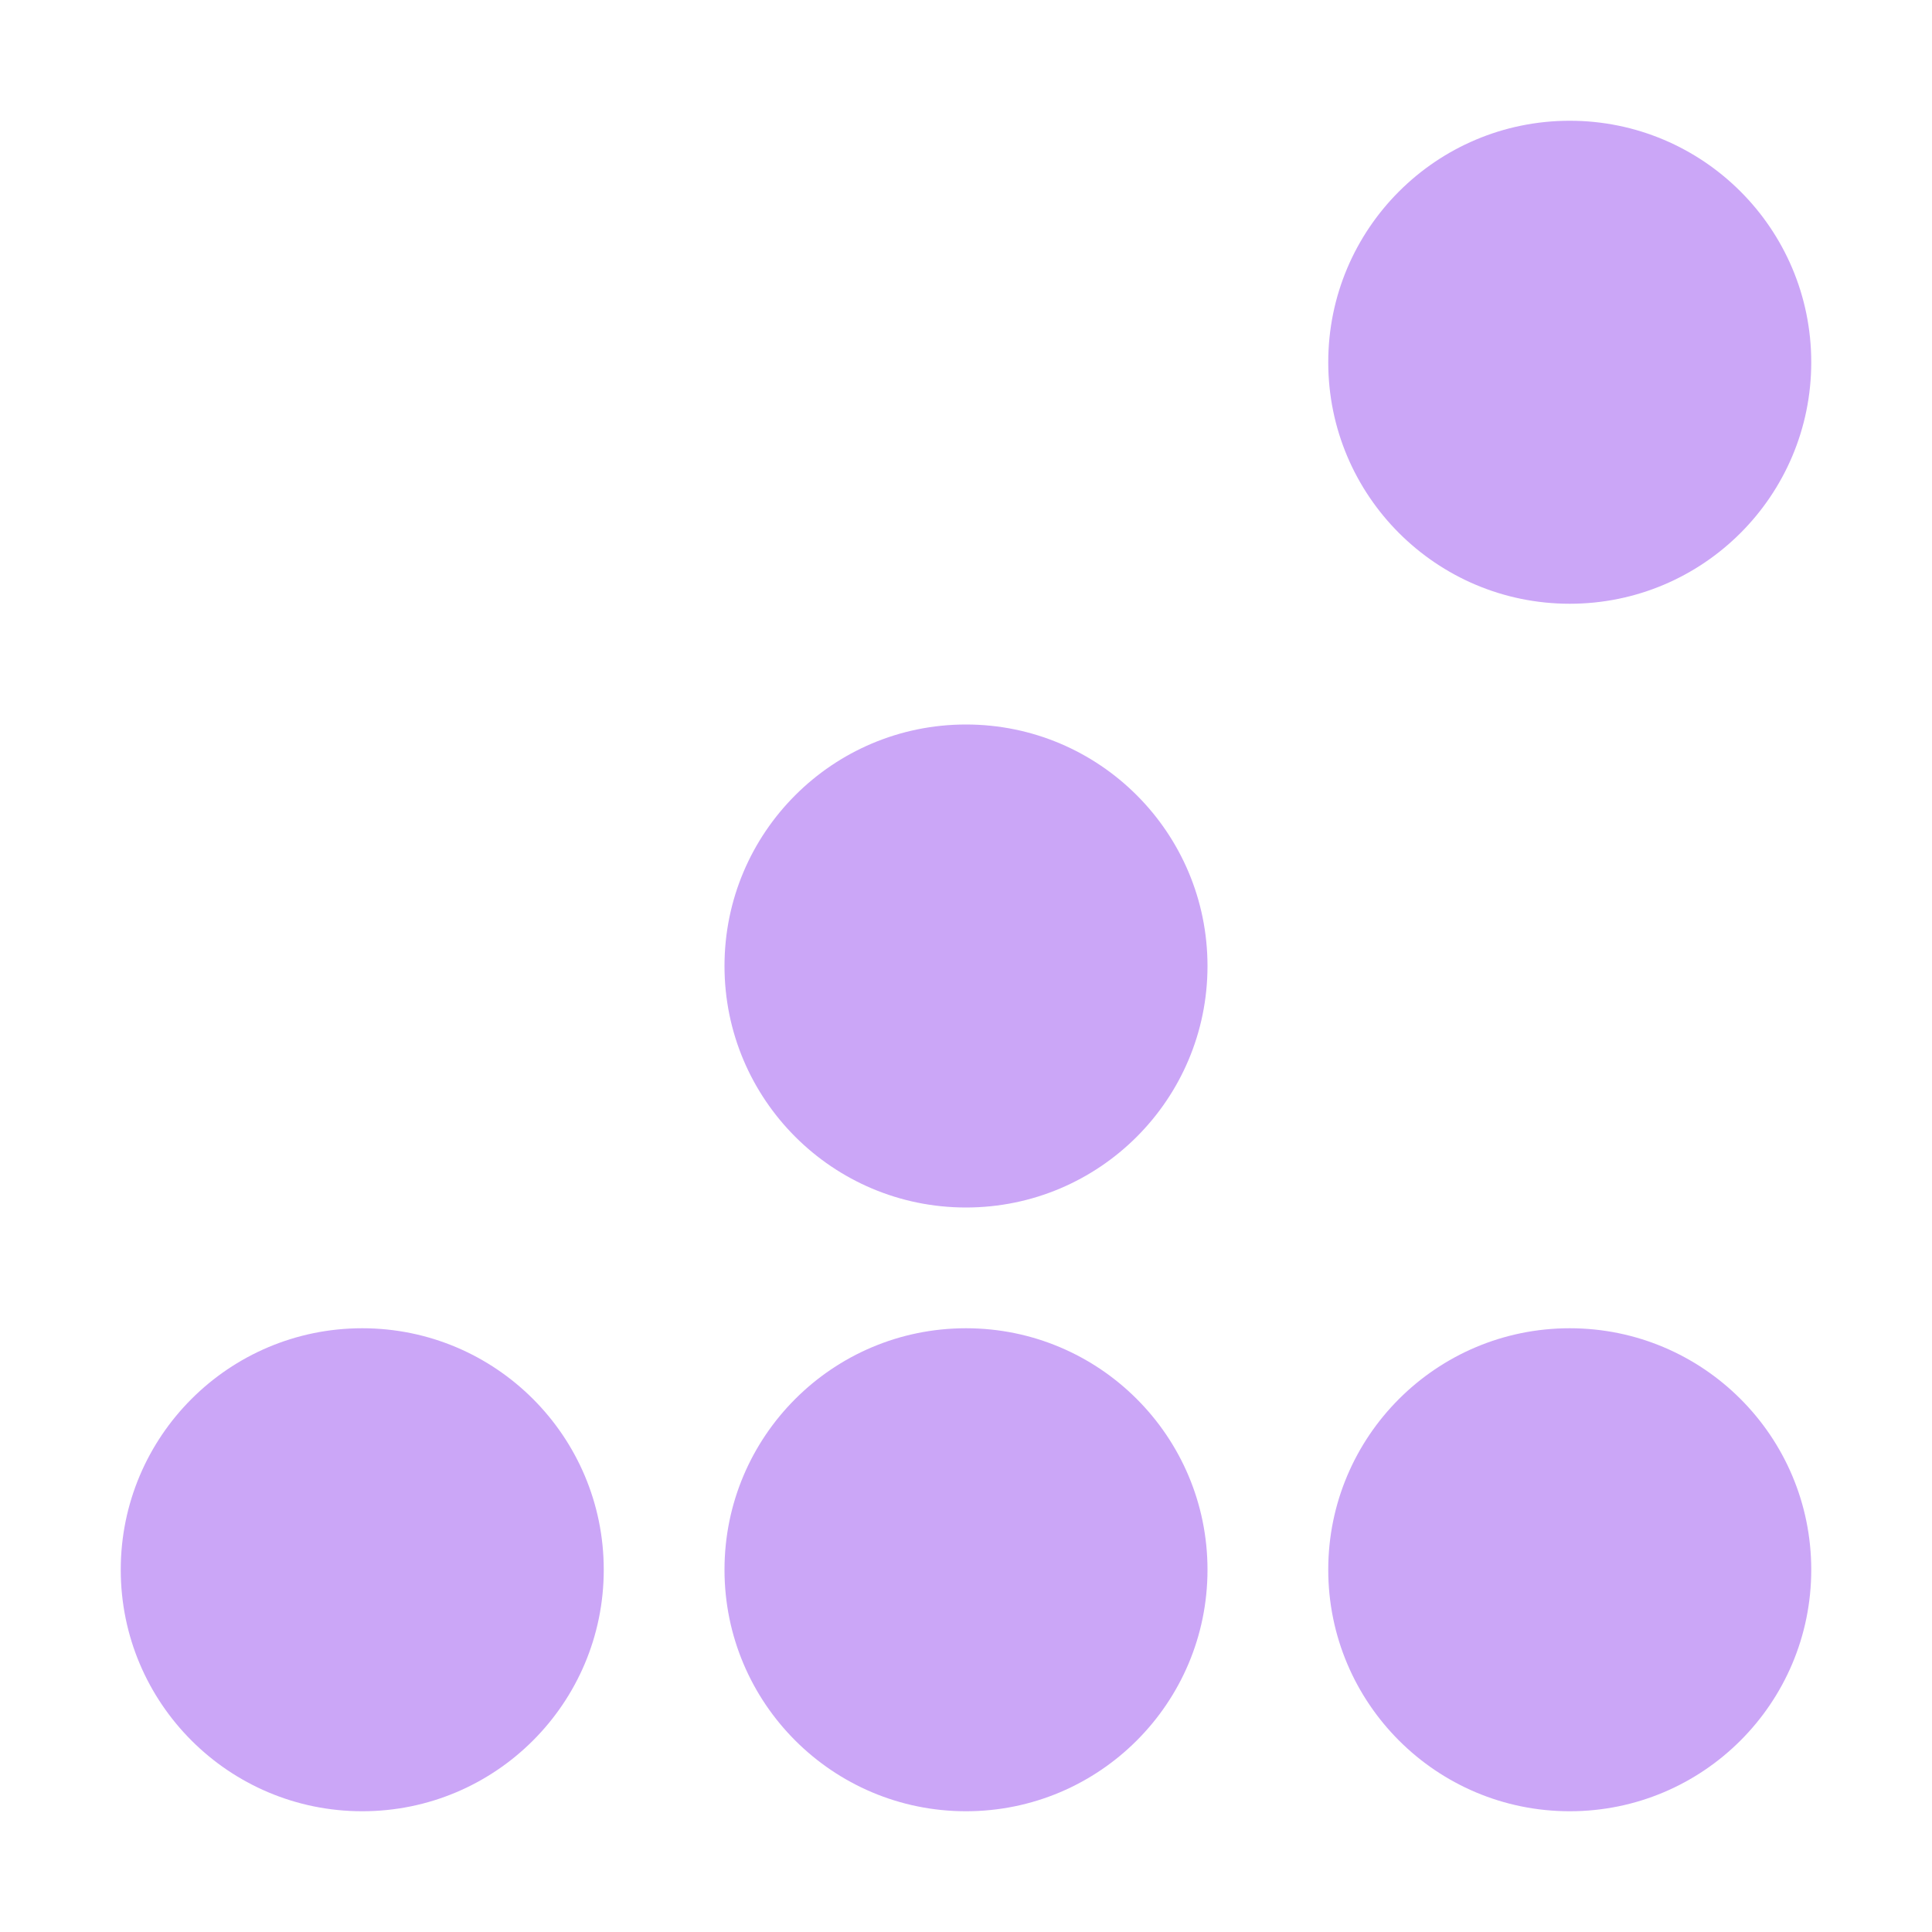
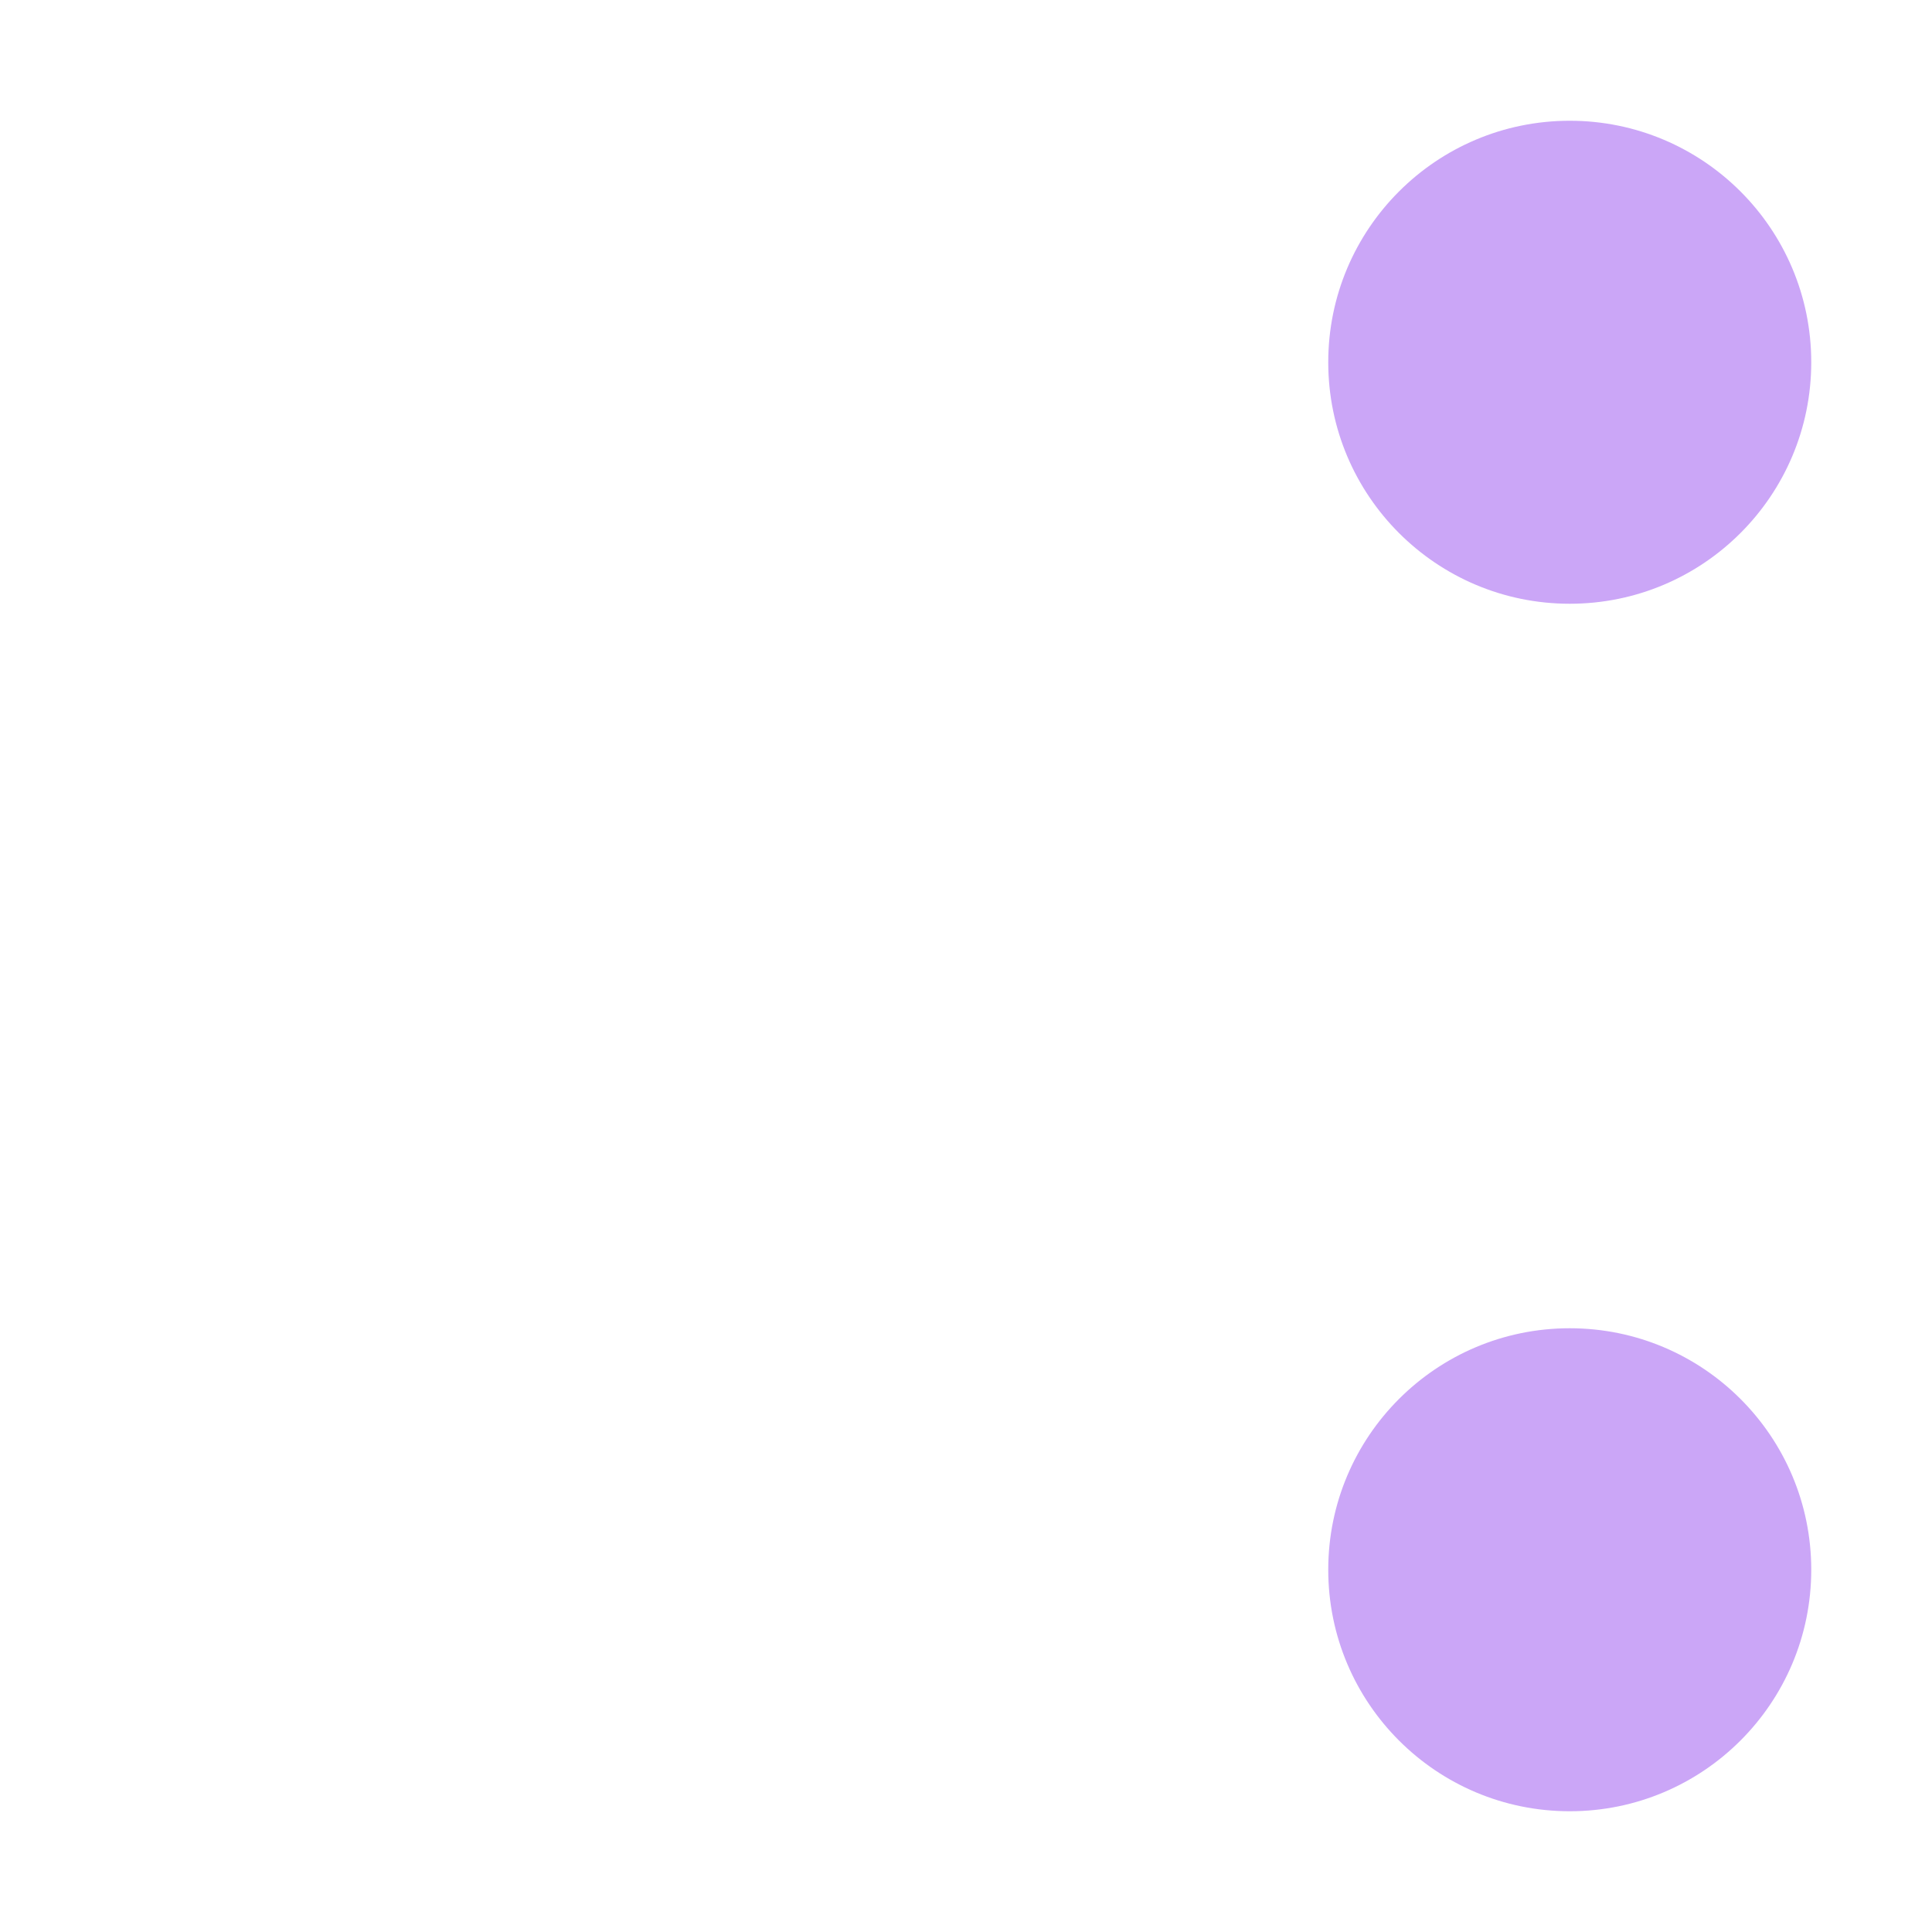
<svg xmlns="http://www.w3.org/2000/svg" width="16" height="16" version="1.1">
  <g transform="translate(-263,145)">
-     <circle style="fill:#CBA6F7" cx="266" cy="-132" r="2" />
    <circle cx="276" cy="-132" r="2" style="fill:#CBA6F7" />
-     <circle style="fill:#CBA6F7" cx="271" cy="-132" r="2" />
-     <circle cx="271" cy="-137" r="2" style="fill:#CBA6F7" />
    <circle style="fill:#CBA6F7" cx="276" cy="-142" r="2" />
  </g>
</svg>